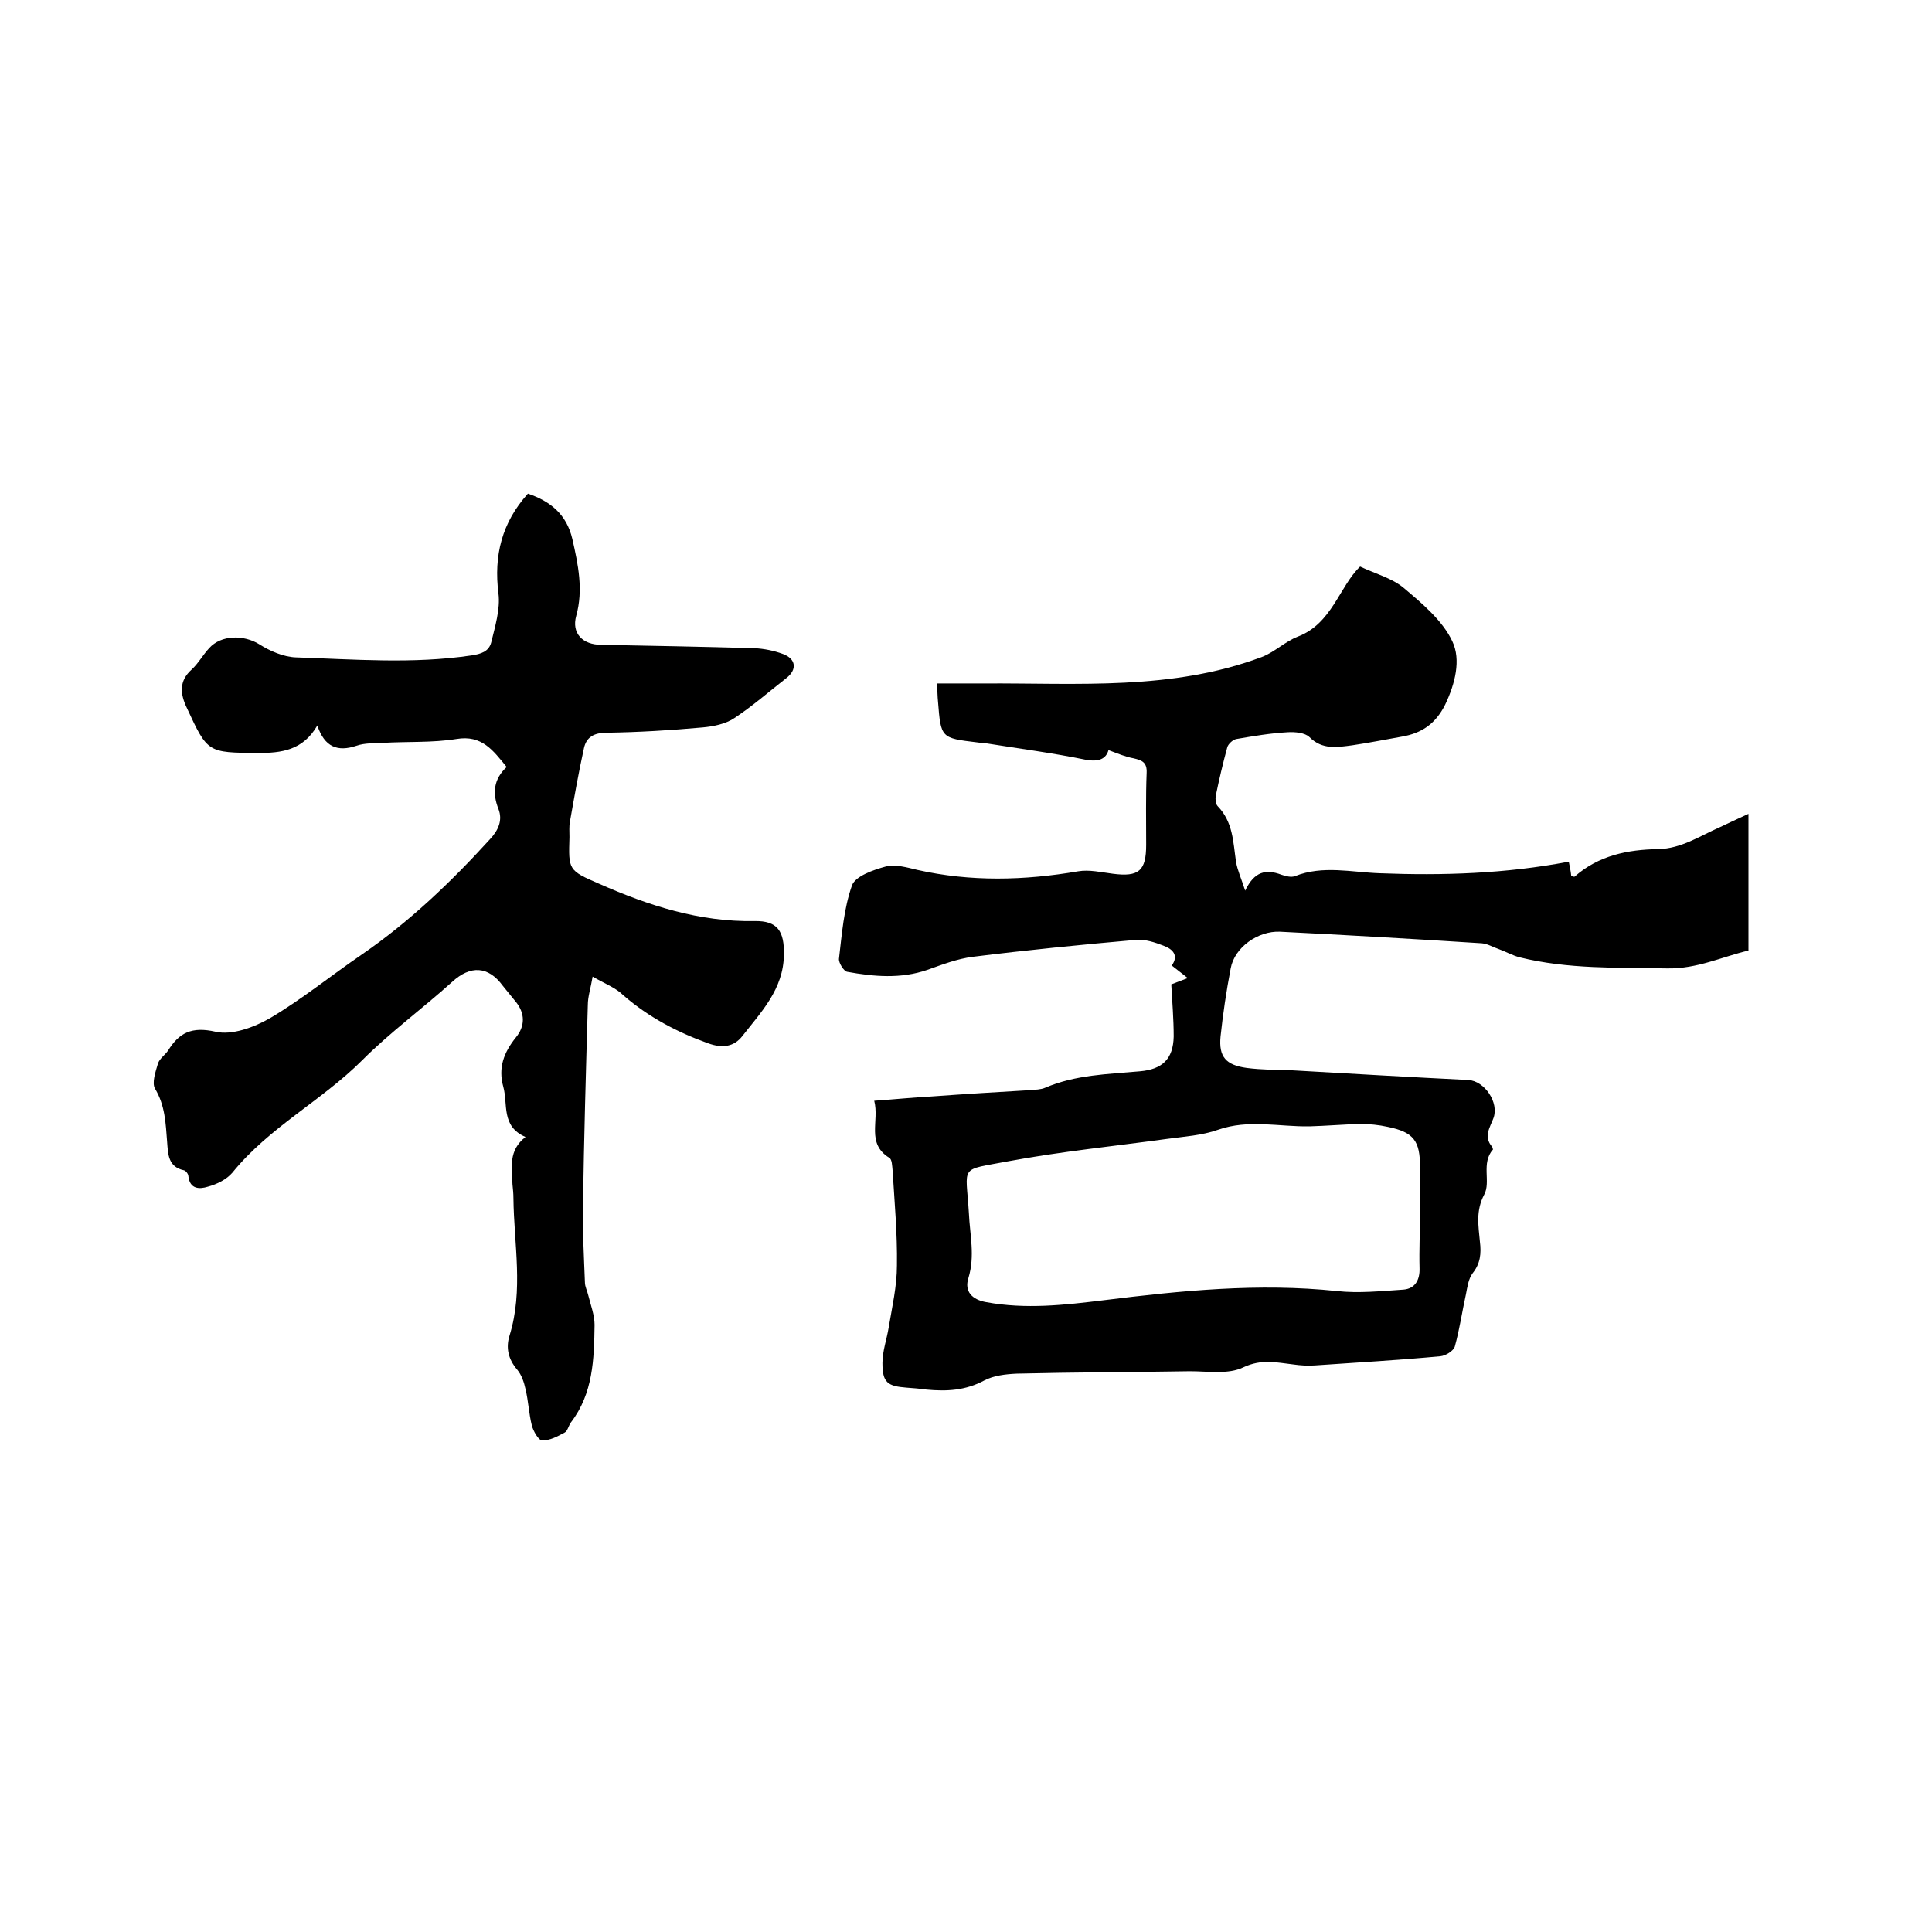
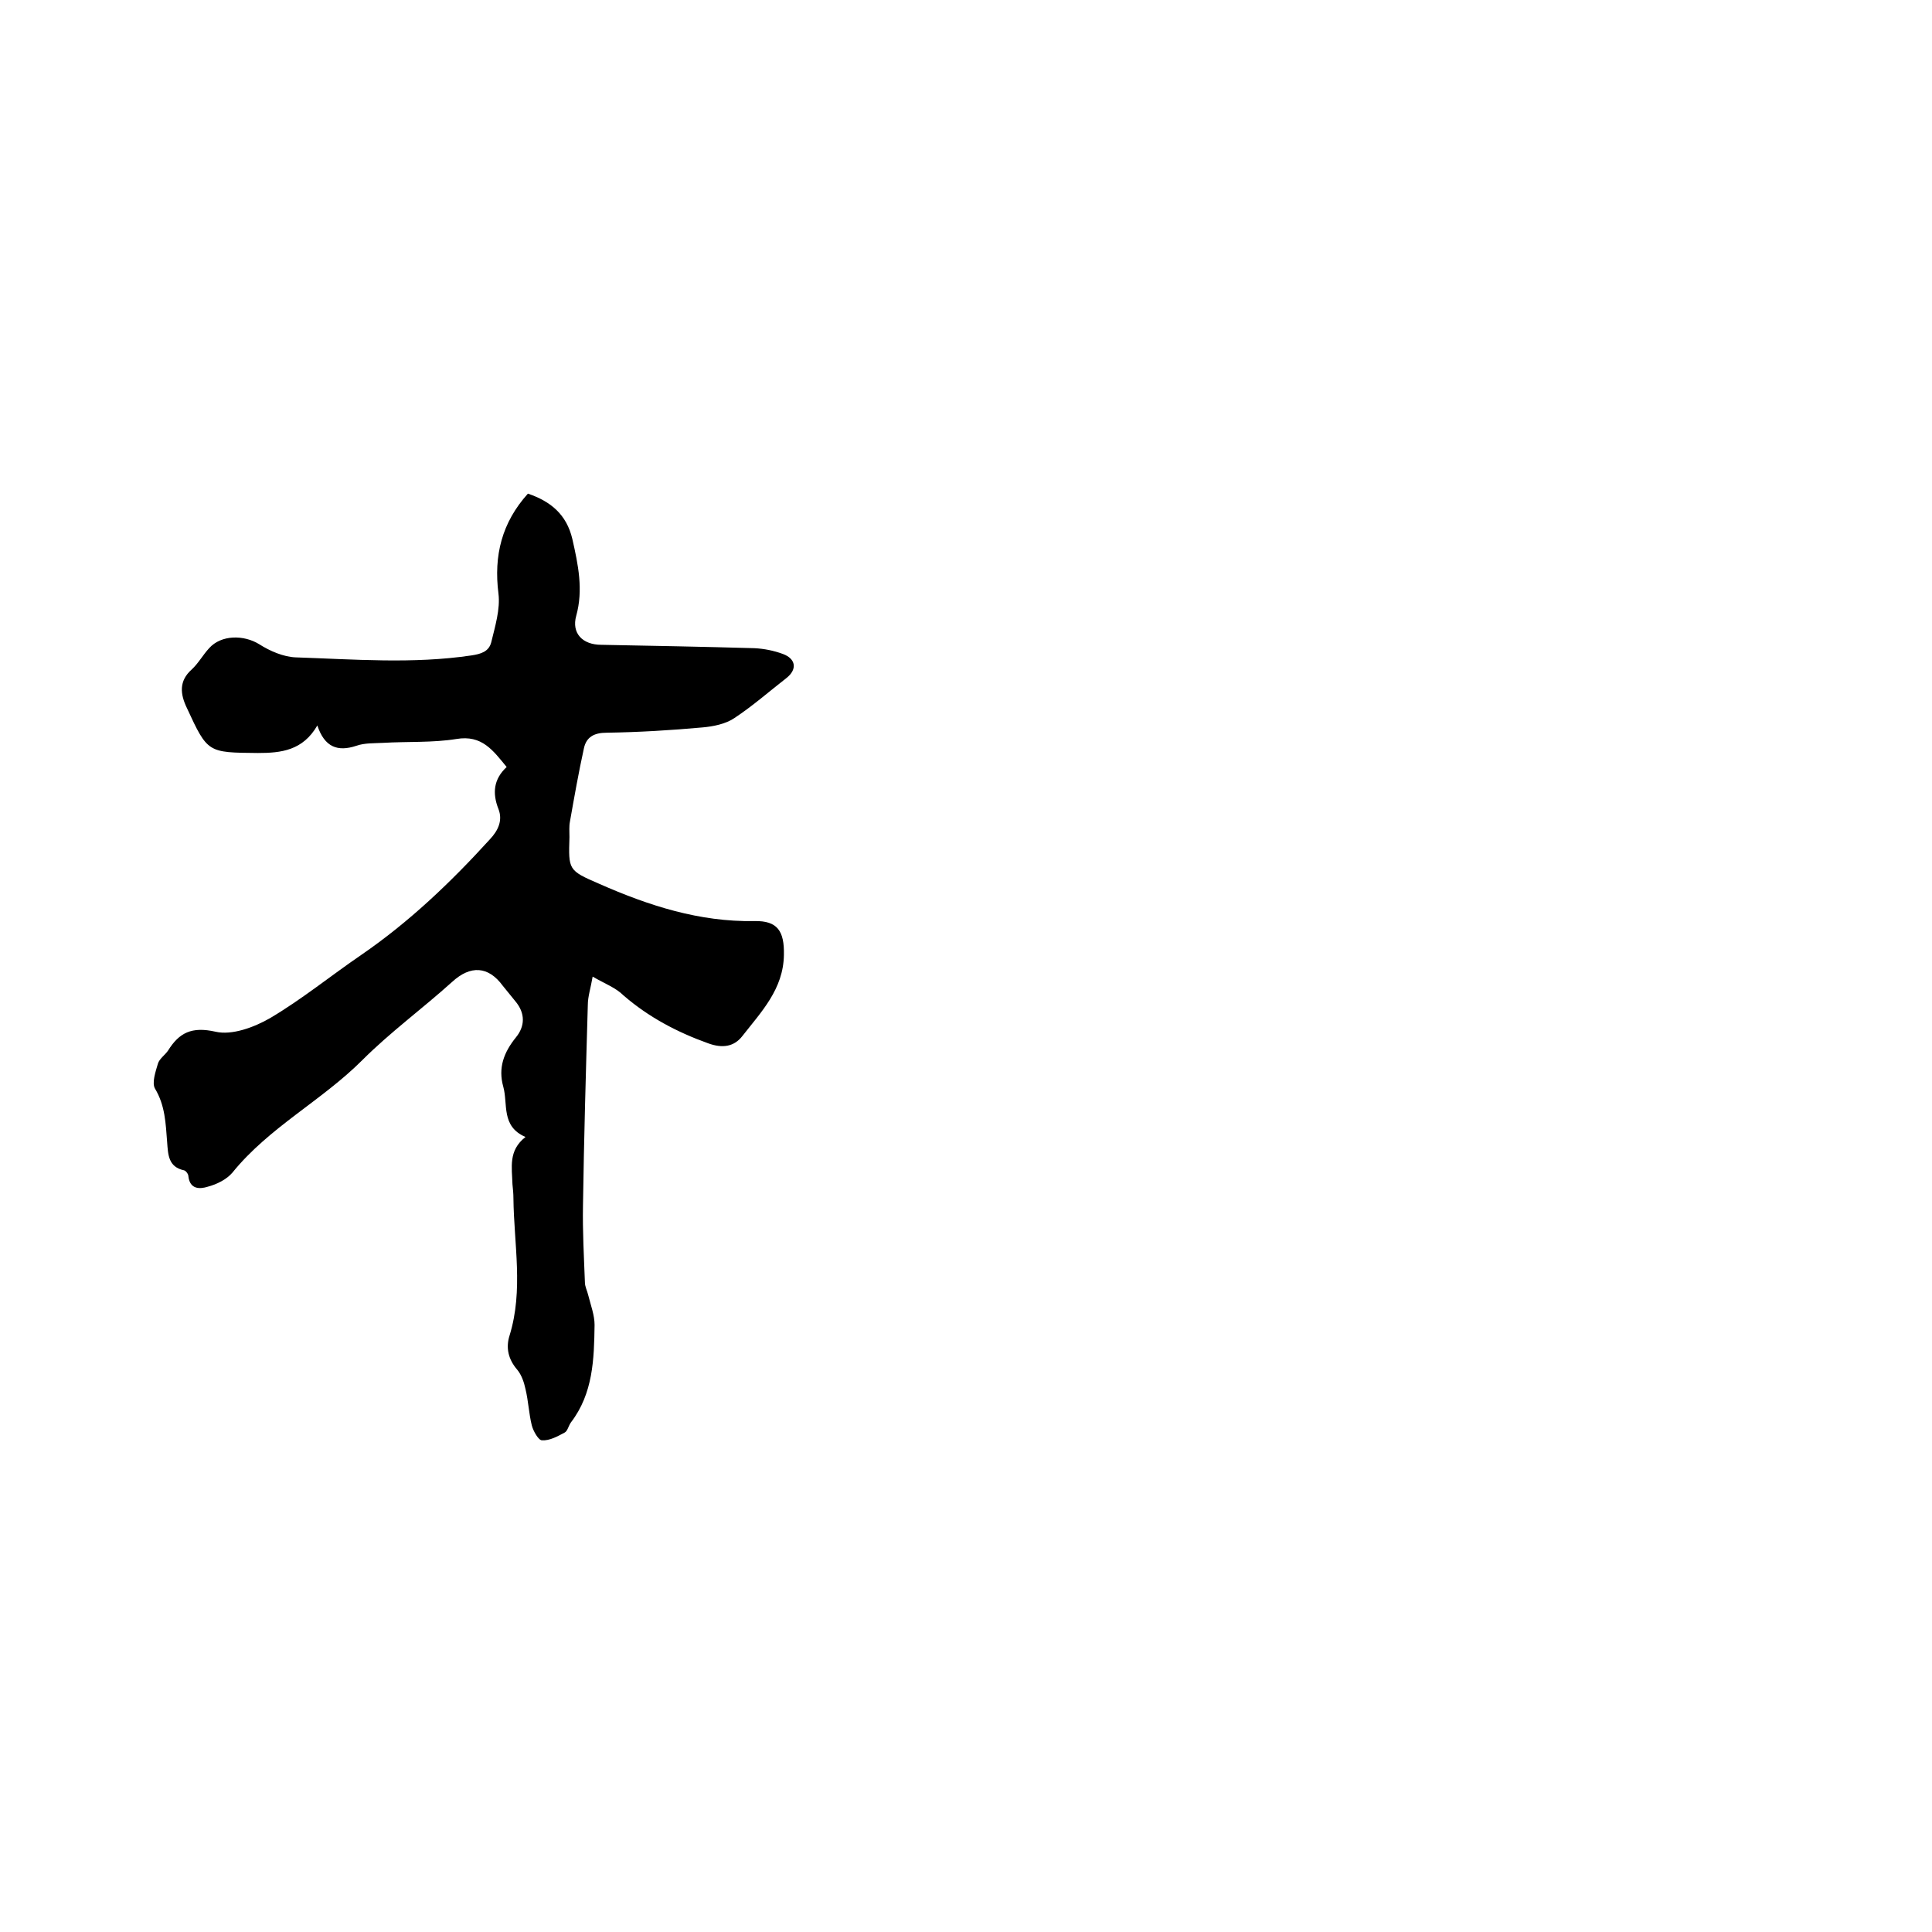
<svg xmlns="http://www.w3.org/2000/svg" enable-background="new 0 0 400 400" viewBox="0 0 400 400">
-   <path d="m281.6 117.3c3.2 1.5 6.6 2.4 9 4.4 3.8 3.2 8.1 6.8 10.1 11.1 1.8 3.8.6 8.7-1.5 13.1-2 4-4.9 5.9-8.9 6.6-3.4.6-6.9 1.3-10.3 1.8-3.1.4-6.2 1-8.9-1.7-.9-.9-3-1.1-4.5-1-3.6.2-7.1.8-10.6 1.4-.7.1-1.7 1-1.9 1.7-.9 3.3-1.7 6.7-2.4 10.1-.1.7 0 1.7.4 2.1 3.2 3.3 3.2 7.4 3.8 11.5.3 1.8 1.1 3.5 1.9 6 1.9-4 4.3-4.5 7.5-3.3.9.3 2 .6 2.8.3 5.8-2.3 11.7-.8 17.6-.6 13 .5 26 .1 39.1-2.4.2 1 .4 1.9.5 2.9.3.1.6.3.7.2 5-4.4 11-5.6 17.3-5.7 4.8-.1 8.6-2.7 12.7-4.5 1.9-.9 3.8-1.8 6-2.8v28.3c-5.5 1.3-10.6 3.8-16.8 3.7-10.3-.2-20.5.2-30.6-2.3-1.5-.4-2.9-1.2-4.3-1.7-1.2-.4-2.3-1.1-3.5-1.2-13.9-.9-27.9-1.7-41.8-2.4-4.5-.2-9.4 3.2-10.2 7.6-.9 4.7-1.6 9.4-2.1 14.1-.4 4.2 1.1 5.9 5.4 6.5 3.1.4 6.3.4 9.5.5 12.1.7 24.3 1.4 36.4 2 3.4.2 6.4 4.7 5.2 7.9-.7 1.9-2.1 3.8-.3 5.9.1.1.2.5.2.6-2.5 2.8-.4 6.7-1.8 9.3-1.8 3.4-1.2 6.5-.9 9.8.3 2.4.1 4.5-1.5 6.5-.9 1.2-1.1 2.9-1.4 4.4-.8 3.6-1.3 7.2-2.3 10.8-.3.9-1.9 1.9-3 2-8.6.8-17.3 1.3-26 1.9-1.5.1-3 0-4.4-.2-3.5-.4-6.6-1.2-10.4.6-3.1 1.5-7.3.8-11 .8-12 .2-23.9.2-35.9.5-2.3.1-4.8.4-6.7 1.4-3.9 2.1-7.8 2.3-12 1.9-1.4-.2-2.7-.3-4.1-.4-4-.3-5-1.1-5-5.1 0-2.5.9-4.9 1.3-7.4.7-4.2 1.7-8.5 1.7-12.8.1-6.6-.5-13.1-.9-19.7-.1-.9-.1-2.3-.7-2.6-4.8-3-2-7.6-3.1-11.8 4.3-.3 8.2-.7 12-.9 6.8-.5 13.5-.9 20.3-1.3 1-.1 2.2-.1 3.1-.5 6.3-2.7 13-2.8 19.6-3.4 4.6-.4 6.9-2.5 7-7.2 0-3.6-.3-7.1-.5-10.8 1-.4 1.9-.7 3.4-1.3-1.2-1-2.2-1.7-3.3-2.6 1.5-2.1.2-3.4-1.7-4.1-1.8-.7-3.9-1.4-5.8-1.2-11.3 1-22.5 2.1-33.7 3.5-3.2.4-6.3 1.6-9.4 2.7-5.5 1.9-11.1 1.4-16.6.4-.7-.1-1.8-1.9-1.7-2.7.6-5.1 1-10.4 2.7-15.2.7-1.9 4.4-3.2 7-3.9 2-.5 4.4.2 6.5.7 11.1 2.5 22.2 2.2 33.3.3 2.3-.4 4.8.2 7.2.5 5.4.7 6.9-.6 6.9-6 0-5-.1-10 .1-14.9.1-2.2-1-2.6-2.7-3-1.7-.3-3.3-1-5.2-1.7-.5 1.8-2 2.5-4.7 2-6.8-1.4-13.7-2.3-20.6-3.4-.6-.1-1.3-.1-1.9-.2-7.5-.9-7.5-.9-8.1-8.5-.1-.9-.1-1.9-.2-3.7h9.9c19.3-.1 38.8 1.5 57.4-5.5 2.6-1 4.8-3.2 7.4-4.2 7.1-2.7 8.6-10.4 12.9-14.5zm12.4 133.8c0-3.2 0-6.4 0-9.5 0-5.4-1.3-7.2-6.7-8.3-1.8-.4-3.8-.6-5.7-.6-3.5.1-7 .4-10.5.5-6.3.1-12.6-1.5-18.9.7-3.4 1.2-7 1.4-10.6 1.9-10.9 1.5-21.9 2.6-32.7 4.6-10.5 2-8.9.6-8.3 10.8.2 4.5 1.3 8.8-.1 13.4-.9 2.8.8 4.5 3.7 5 8.1 1.5 16.2.6 24.3-.4 16.1-2 32.1-3.6 48.3-1.9 4.5.5 9.2 0 13.8-.3 2.3-.2 3.4-1.9 3.3-4.5-.1-3.7.1-7.5.1-11.4z" />
  <path d="m122.7 202.2c-.4 2.4-1 4.1-1 5.9-.4 13.8-.8 27.7-1 41.5-.1 5.3.2 10.6.4 15.9 0 .9.5 1.8.7 2.7.5 2 1.3 4.1 1.3 6.1-.1 7.1-.3 14.2-4.9 20.2-.5.7-.7 1.8-1.3 2.1-1.5.8-3.1 1.7-4.7 1.6-.7 0-1.8-1.9-2.1-3.1-.6-2.4-.7-5-1.3-7.5-.3-1.4-.8-2.9-1.7-4-1.9-2.2-2.4-4.6-1.6-7.1 2.9-9.4.9-18.9.8-28.4 0-1-.1-1.9-.2-2.9-.1-3.5-.9-7 2.7-9.8-5.1-2.2-3.6-6.8-4.6-10.4-1.1-3.9.1-7.1 2.6-10.2 1.9-2.3 2-5-.1-7.5-.9-1.1-1.7-2.1-2.6-3.2-3-4.1-6.7-4.3-10.5-.8-6.1 5.5-12.8 10.4-18.6 16.2-8.4 8.4-19.3 13.9-26.9 23.3-1.2 1.4-3.2 2.4-5.1 2.9-1.6.5-3.7.6-4-2.2 0-.4-.5-1.1-.9-1.2-3.3-.7-3.3-3.3-3.5-5.9-.3-3.8-.4-7.5-2.5-11-.7-1.2.1-3.5.6-5.2.3-1 1.5-1.8 2.1-2.7 2.3-3.7 4.9-5 9.8-3.9 3.4.8 8-.9 11.3-2.8 6.6-3.9 12.6-8.8 18.9-13.1 9.9-6.8 18.5-15 26.6-23.9 1.8-1.9 2.7-4 1.8-6.3-1.3-3.3-1-6.2 1.7-8.7-2.8-3.4-5.1-6.7-10.4-5.8-5 .8-10.1.5-15.2.8-1.8.1-3.8 0-5.5.6-3.9 1.3-6.6.3-8.1-4.2-3 5.2-7.5 5.7-12.3 5.7-10.4-.1-10.4 0-14.7-9.3-1.4-2.9-1.7-5.6 1-8 1.4-1.3 2.3-3 3.6-4.4 2.5-2.8 7.2-2.8 10.4-.8 2.2 1.4 5 2.6 7.5 2.7 12.1.4 24.3 1.4 36.4-.4 2-.3 3.6-.8 4.1-2.7.8-3.3 1.9-6.9 1.5-10.1-1-7.9.7-14.7 6.1-20.7 4.7 1.6 8 4.3 9.2 9.4 1.2 5.3 2.3 10.5.8 15.9-1 3.6 1.3 6 5.2 6 10.6.2 21.2.4 31.7.7 2 .1 4 .5 5.9 1.2 2.7 1 3 3.2.7 5-3.6 2.8-7 5.8-10.8 8.3-1.8 1.2-4.3 1.7-6.5 1.9-6.6.6-13.3 1-19.9 1.1-2.6 0-4.2.9-4.7 3.2-1.1 5-2 10.1-2.9 15.2-.2 1-.1 2.1-.1 3.2-.2 6.8-.3 6.9 6.2 9.7 10.2 4.5 20.7 7.9 32.1 7.7 4.8-.1 6.2 2.1 6.1 7-.1 7.1-4.7 11.8-8.6 16.8-1.7 2.2-4.1 2.6-7.1 1.5-6.4-2.3-12.3-5.4-17.5-9.9-1.6-1.6-3.8-2.4-6.4-3.9z" />
</svg>